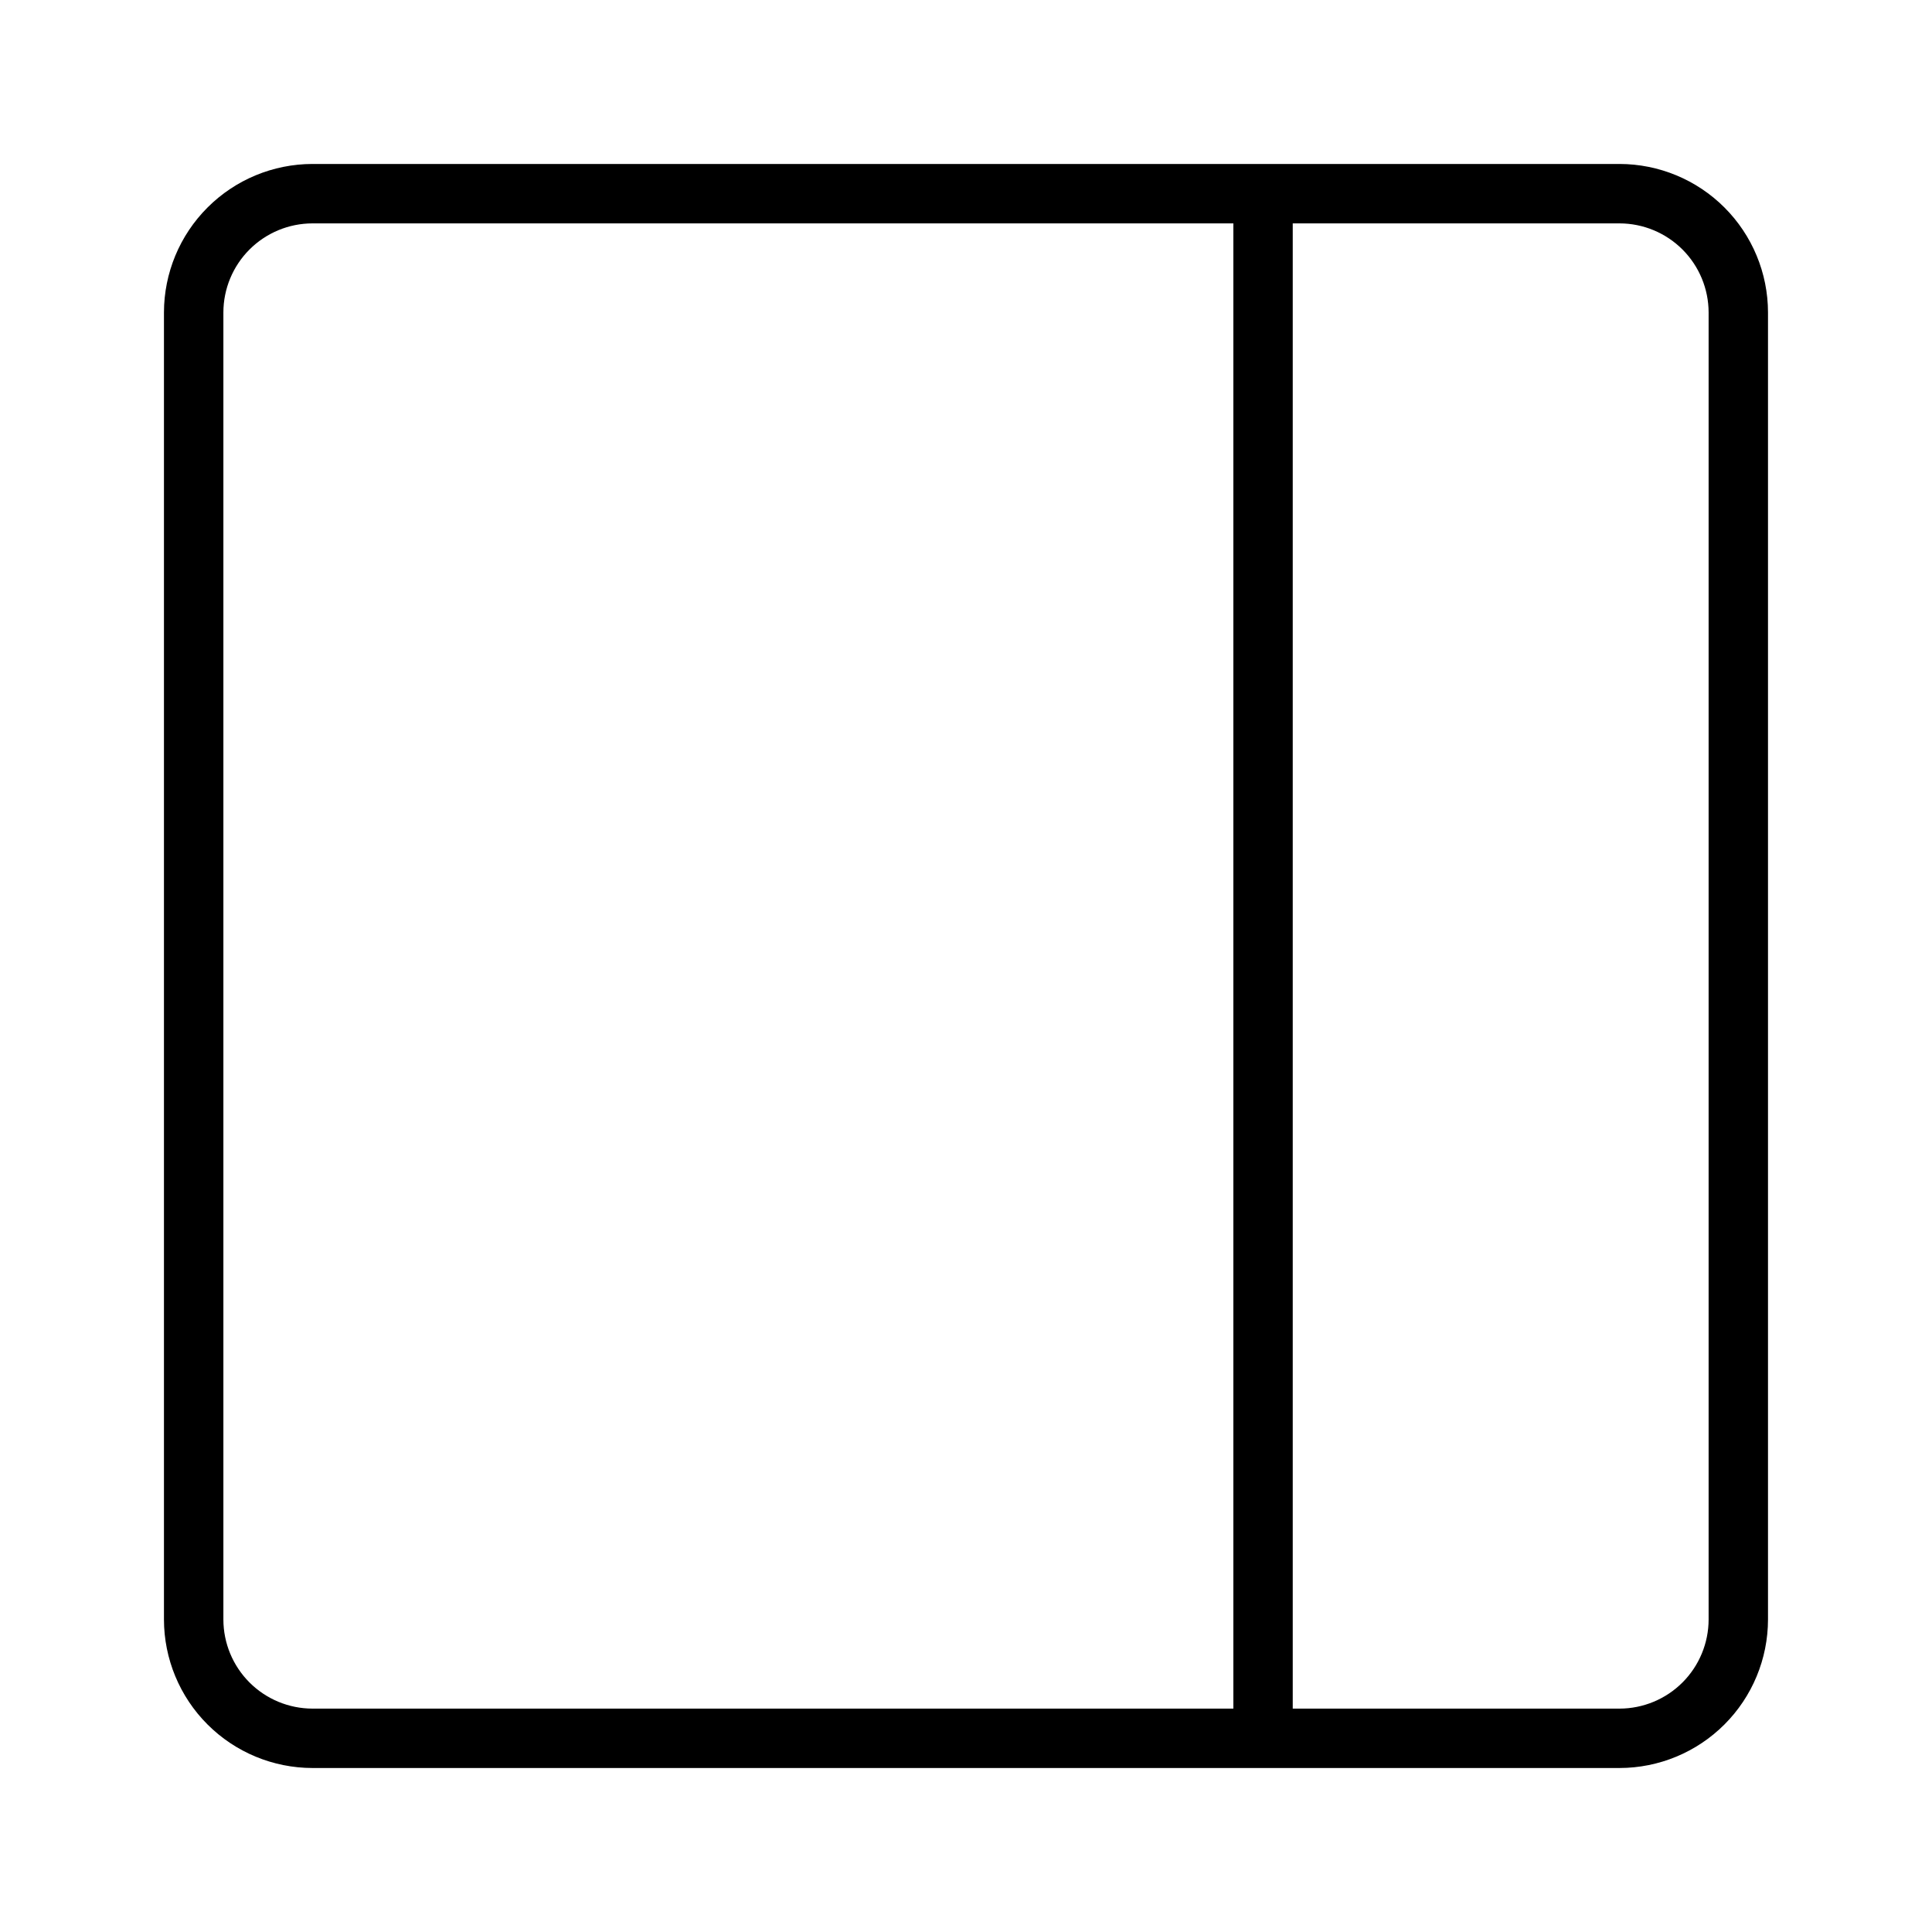
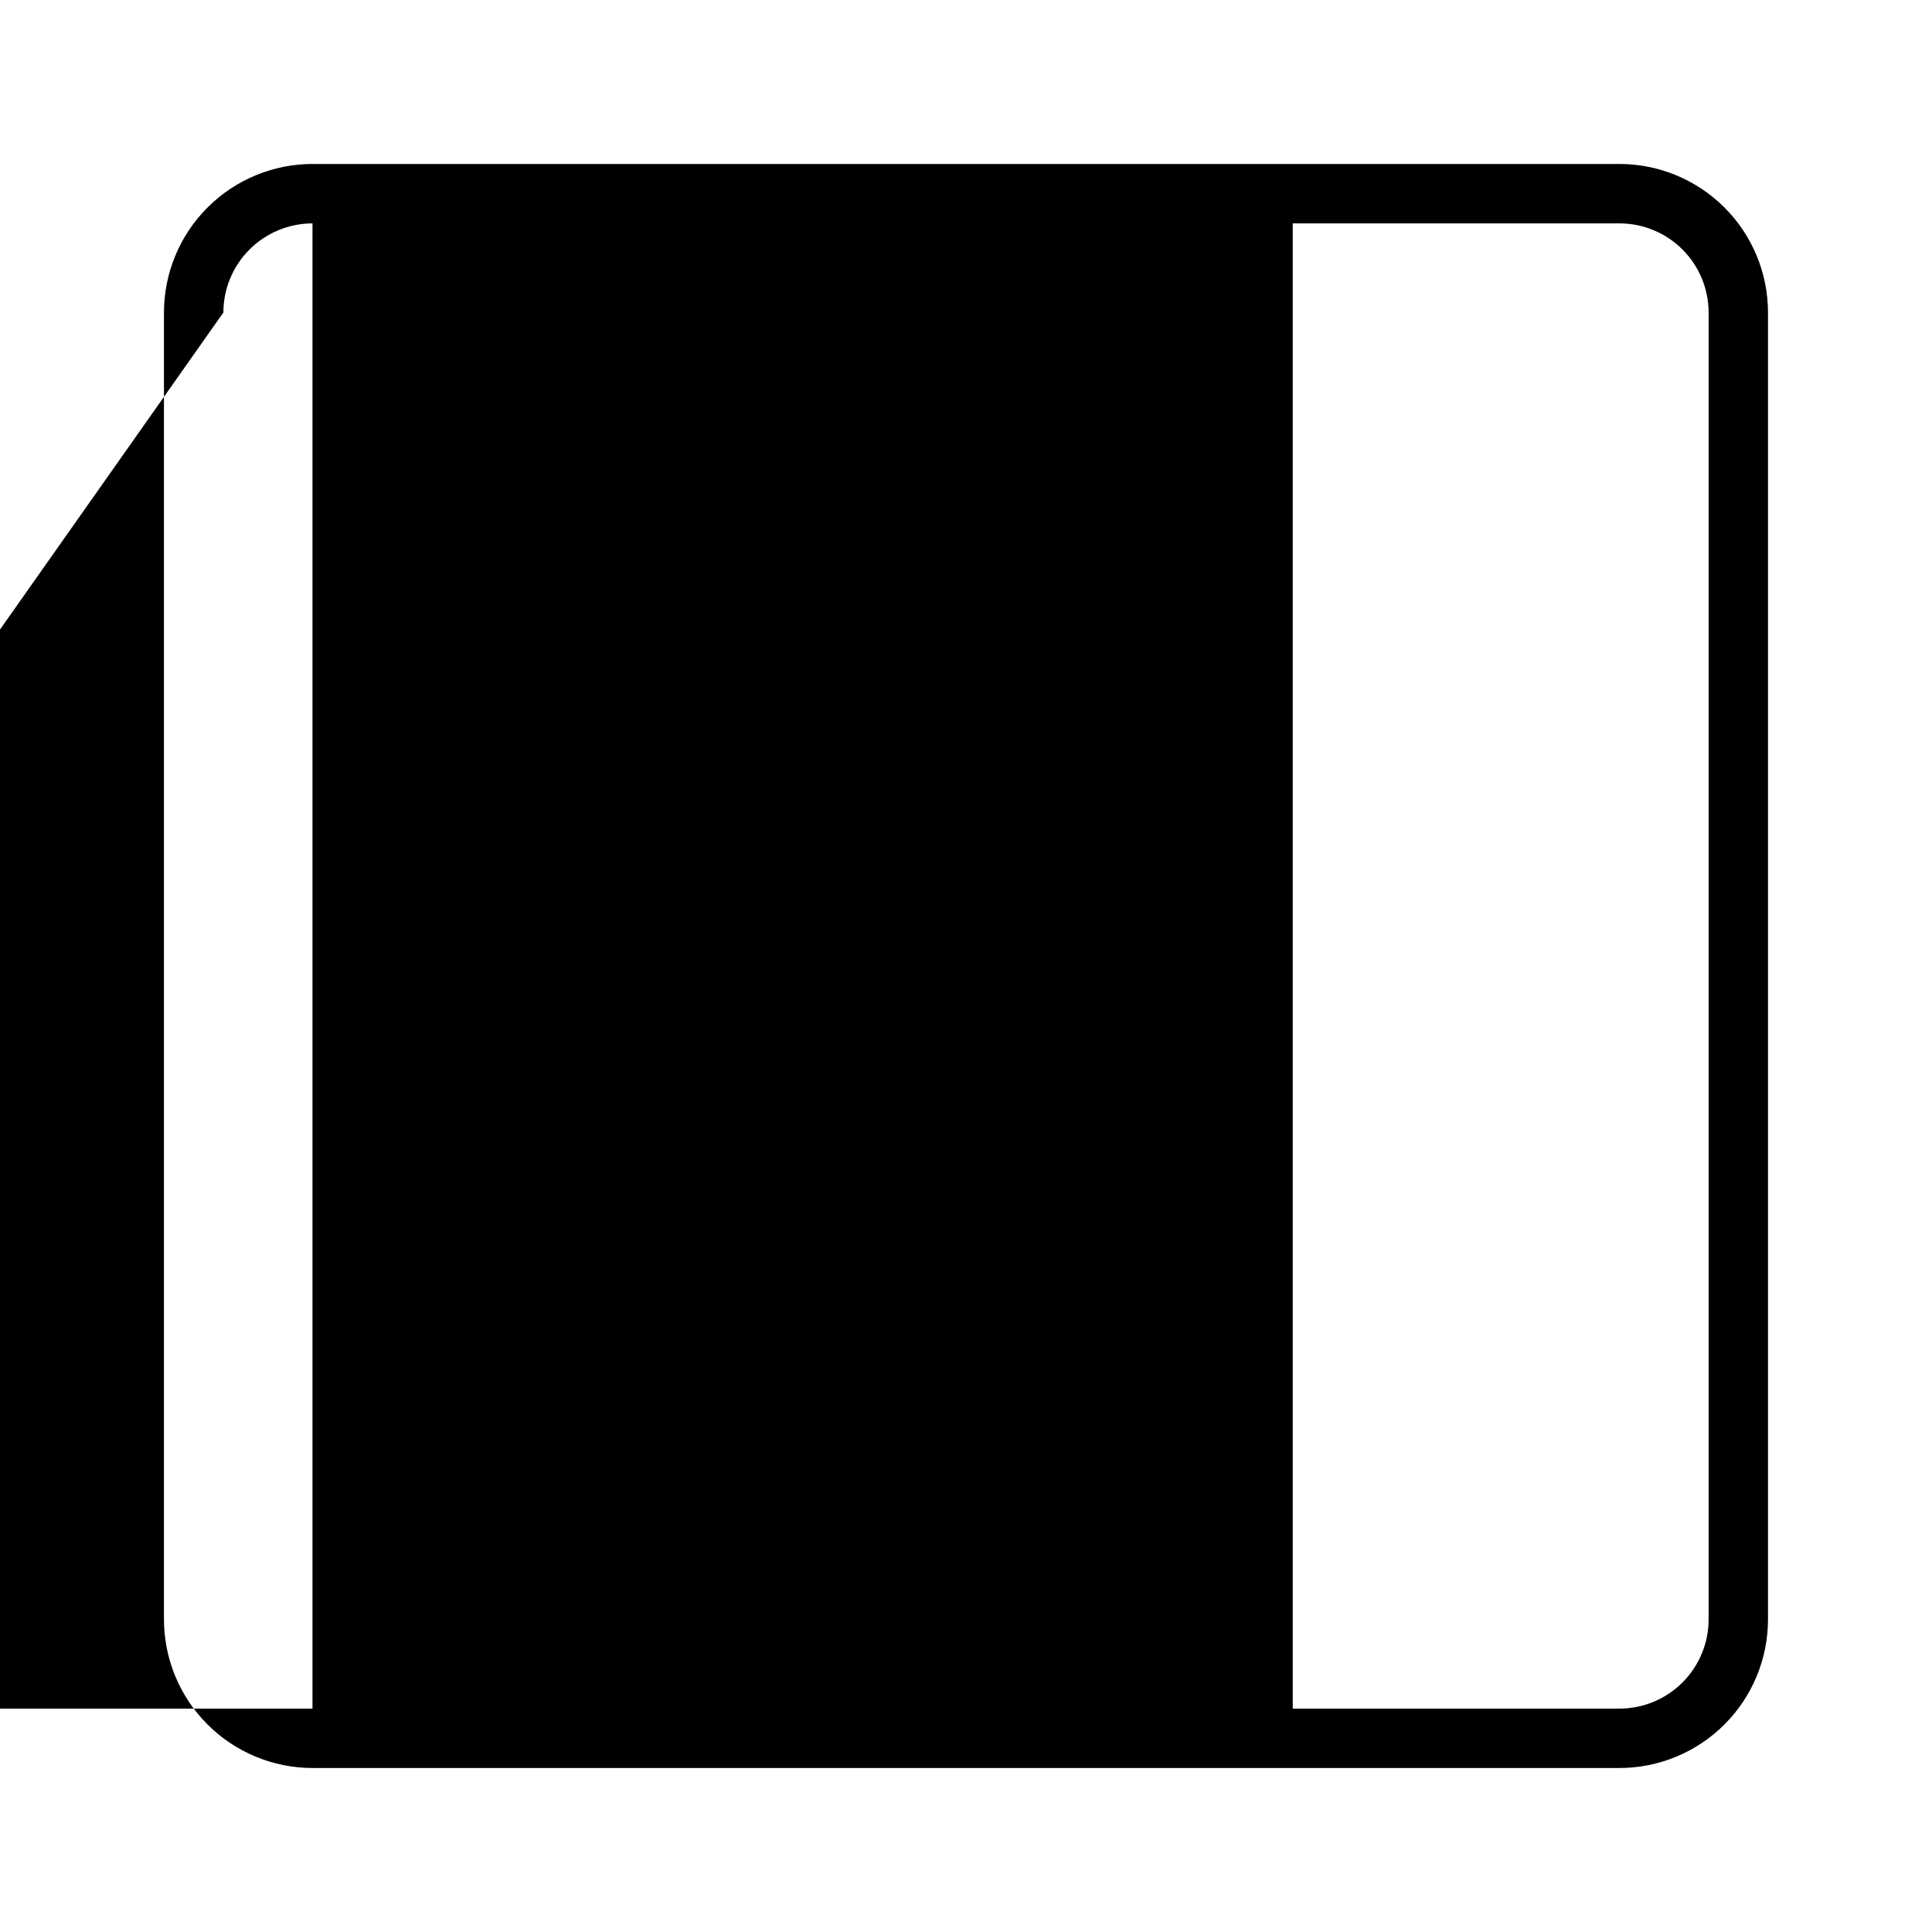
<svg xmlns="http://www.w3.org/2000/svg" fill="#000000" width="800px" height="800px" version="1.1" viewBox="144 144 512 512">
-   <path d="m226.81 612.54h346.37c10.434-0.008 20.441-4.16 27.82-11.539s11.531-17.387 11.539-27.82v-346.37c-0.008-10.434-4.16-20.441-11.539-27.82-7.379-7.379-17.387-11.527-27.82-11.539h-346.37c-10.434 0.012-20.438 4.16-27.816 11.543-7.383 7.379-11.531 17.383-11.543 27.816v346.37c0.012 10.434 4.16 20.441 11.543 27.82 7.379 7.379 17.383 11.527 27.816 11.539zm259.78-409.34h86.594c6.262 0.004 12.262 2.496 16.691 6.922 4.426 4.43 6.918 10.434 6.926 16.691v346.37c-0.008 6.262-2.5 12.262-6.926 16.691-4.43 4.426-10.43 6.918-16.691 6.926h-86.594zm-283.39 23.613c0.004-6.258 2.496-12.262 6.922-16.691 4.43-4.426 10.434-6.918 16.691-6.922h244.04v393.6h-244.04c-6.258-0.008-12.262-2.5-16.691-6.926-4.426-4.43-6.918-10.43-6.922-16.691z" />
+   <path d="m226.81 612.54h346.37c10.434-0.008 20.441-4.16 27.82-11.539s11.531-17.387 11.539-27.82v-346.37c-0.008-10.434-4.16-20.441-11.539-27.82-7.379-7.379-17.387-11.527-27.82-11.539h-346.37c-10.434 0.012-20.438 4.16-27.816 11.543-7.383 7.379-11.531 17.383-11.543 27.816v346.37c0.012 10.434 4.16 20.441 11.543 27.82 7.379 7.379 17.383 11.527 27.816 11.539zm259.78-409.34h86.594c6.262 0.004 12.262 2.496 16.691 6.922 4.426 4.43 6.918 10.434 6.926 16.691v346.37c-0.008 6.262-2.5 12.262-6.926 16.691-4.43 4.426-10.43 6.918-16.691 6.926h-86.594zm-283.39 23.613c0.004-6.258 2.496-12.262 6.922-16.691 4.43-4.426 10.434-6.918 16.691-6.922v393.6h-244.04c-6.258-0.008-12.262-2.5-16.691-6.926-4.426-4.43-6.918-10.43-6.922-16.691z" />
</svg>